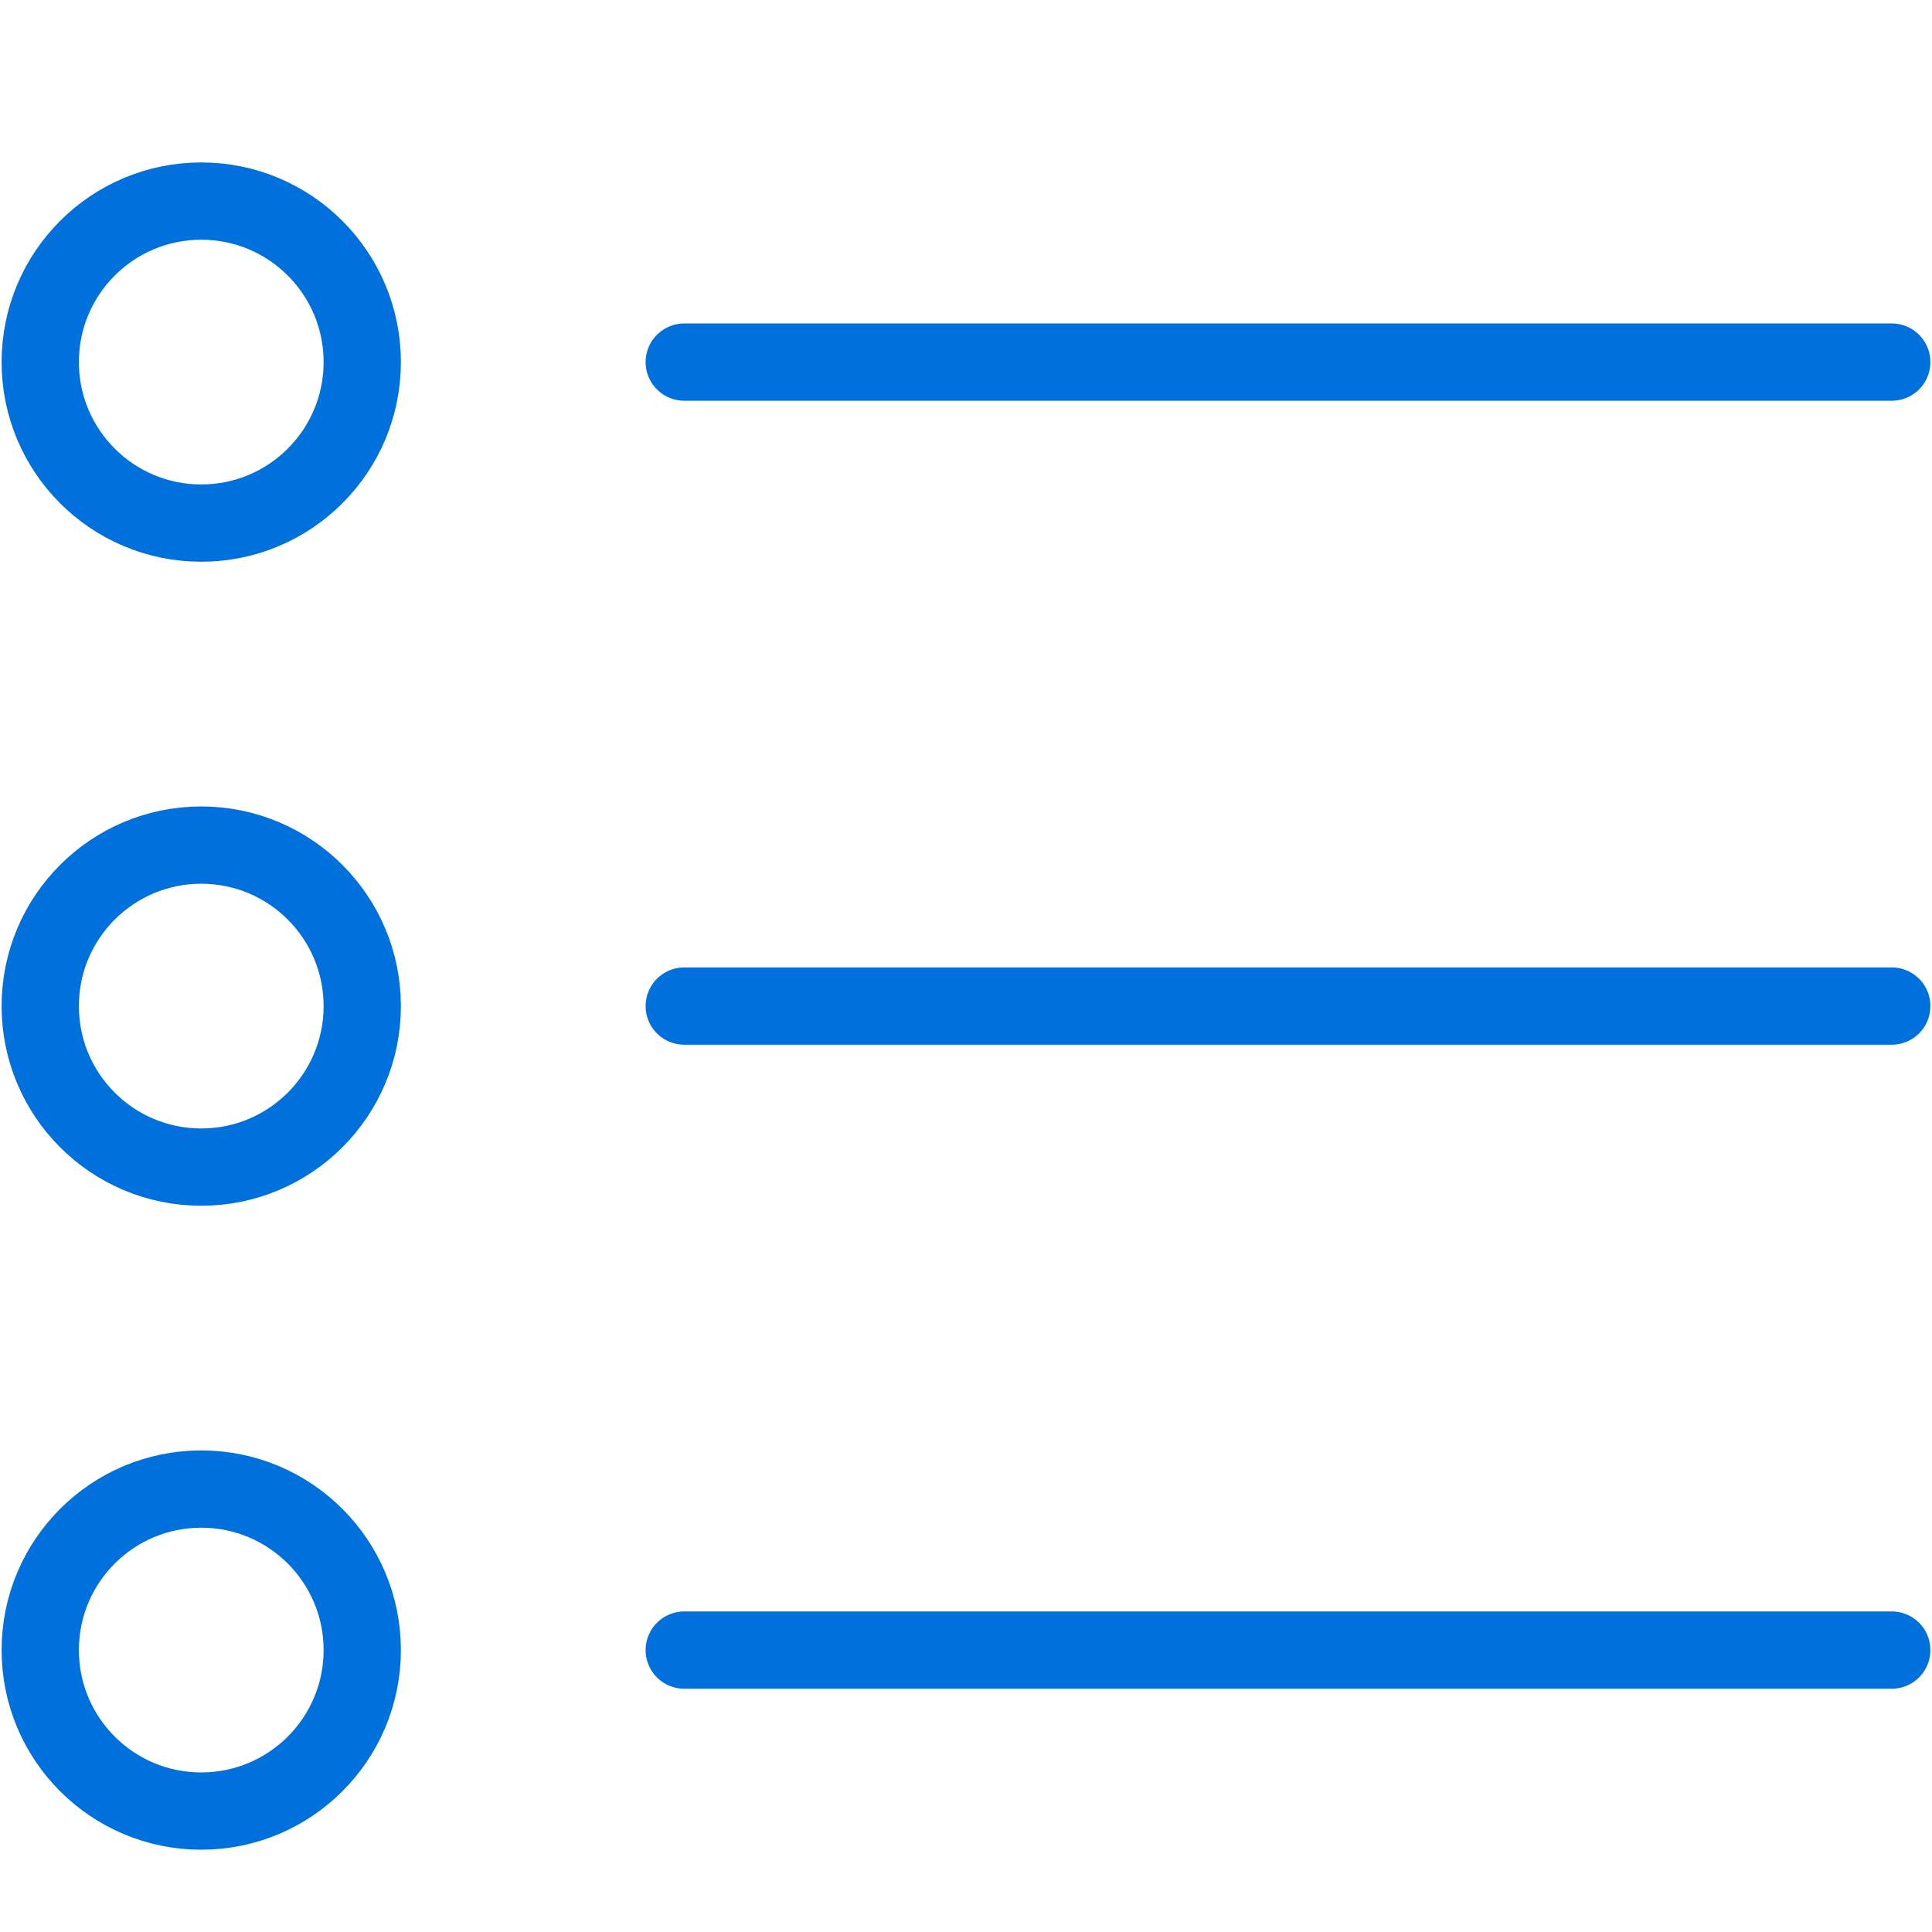
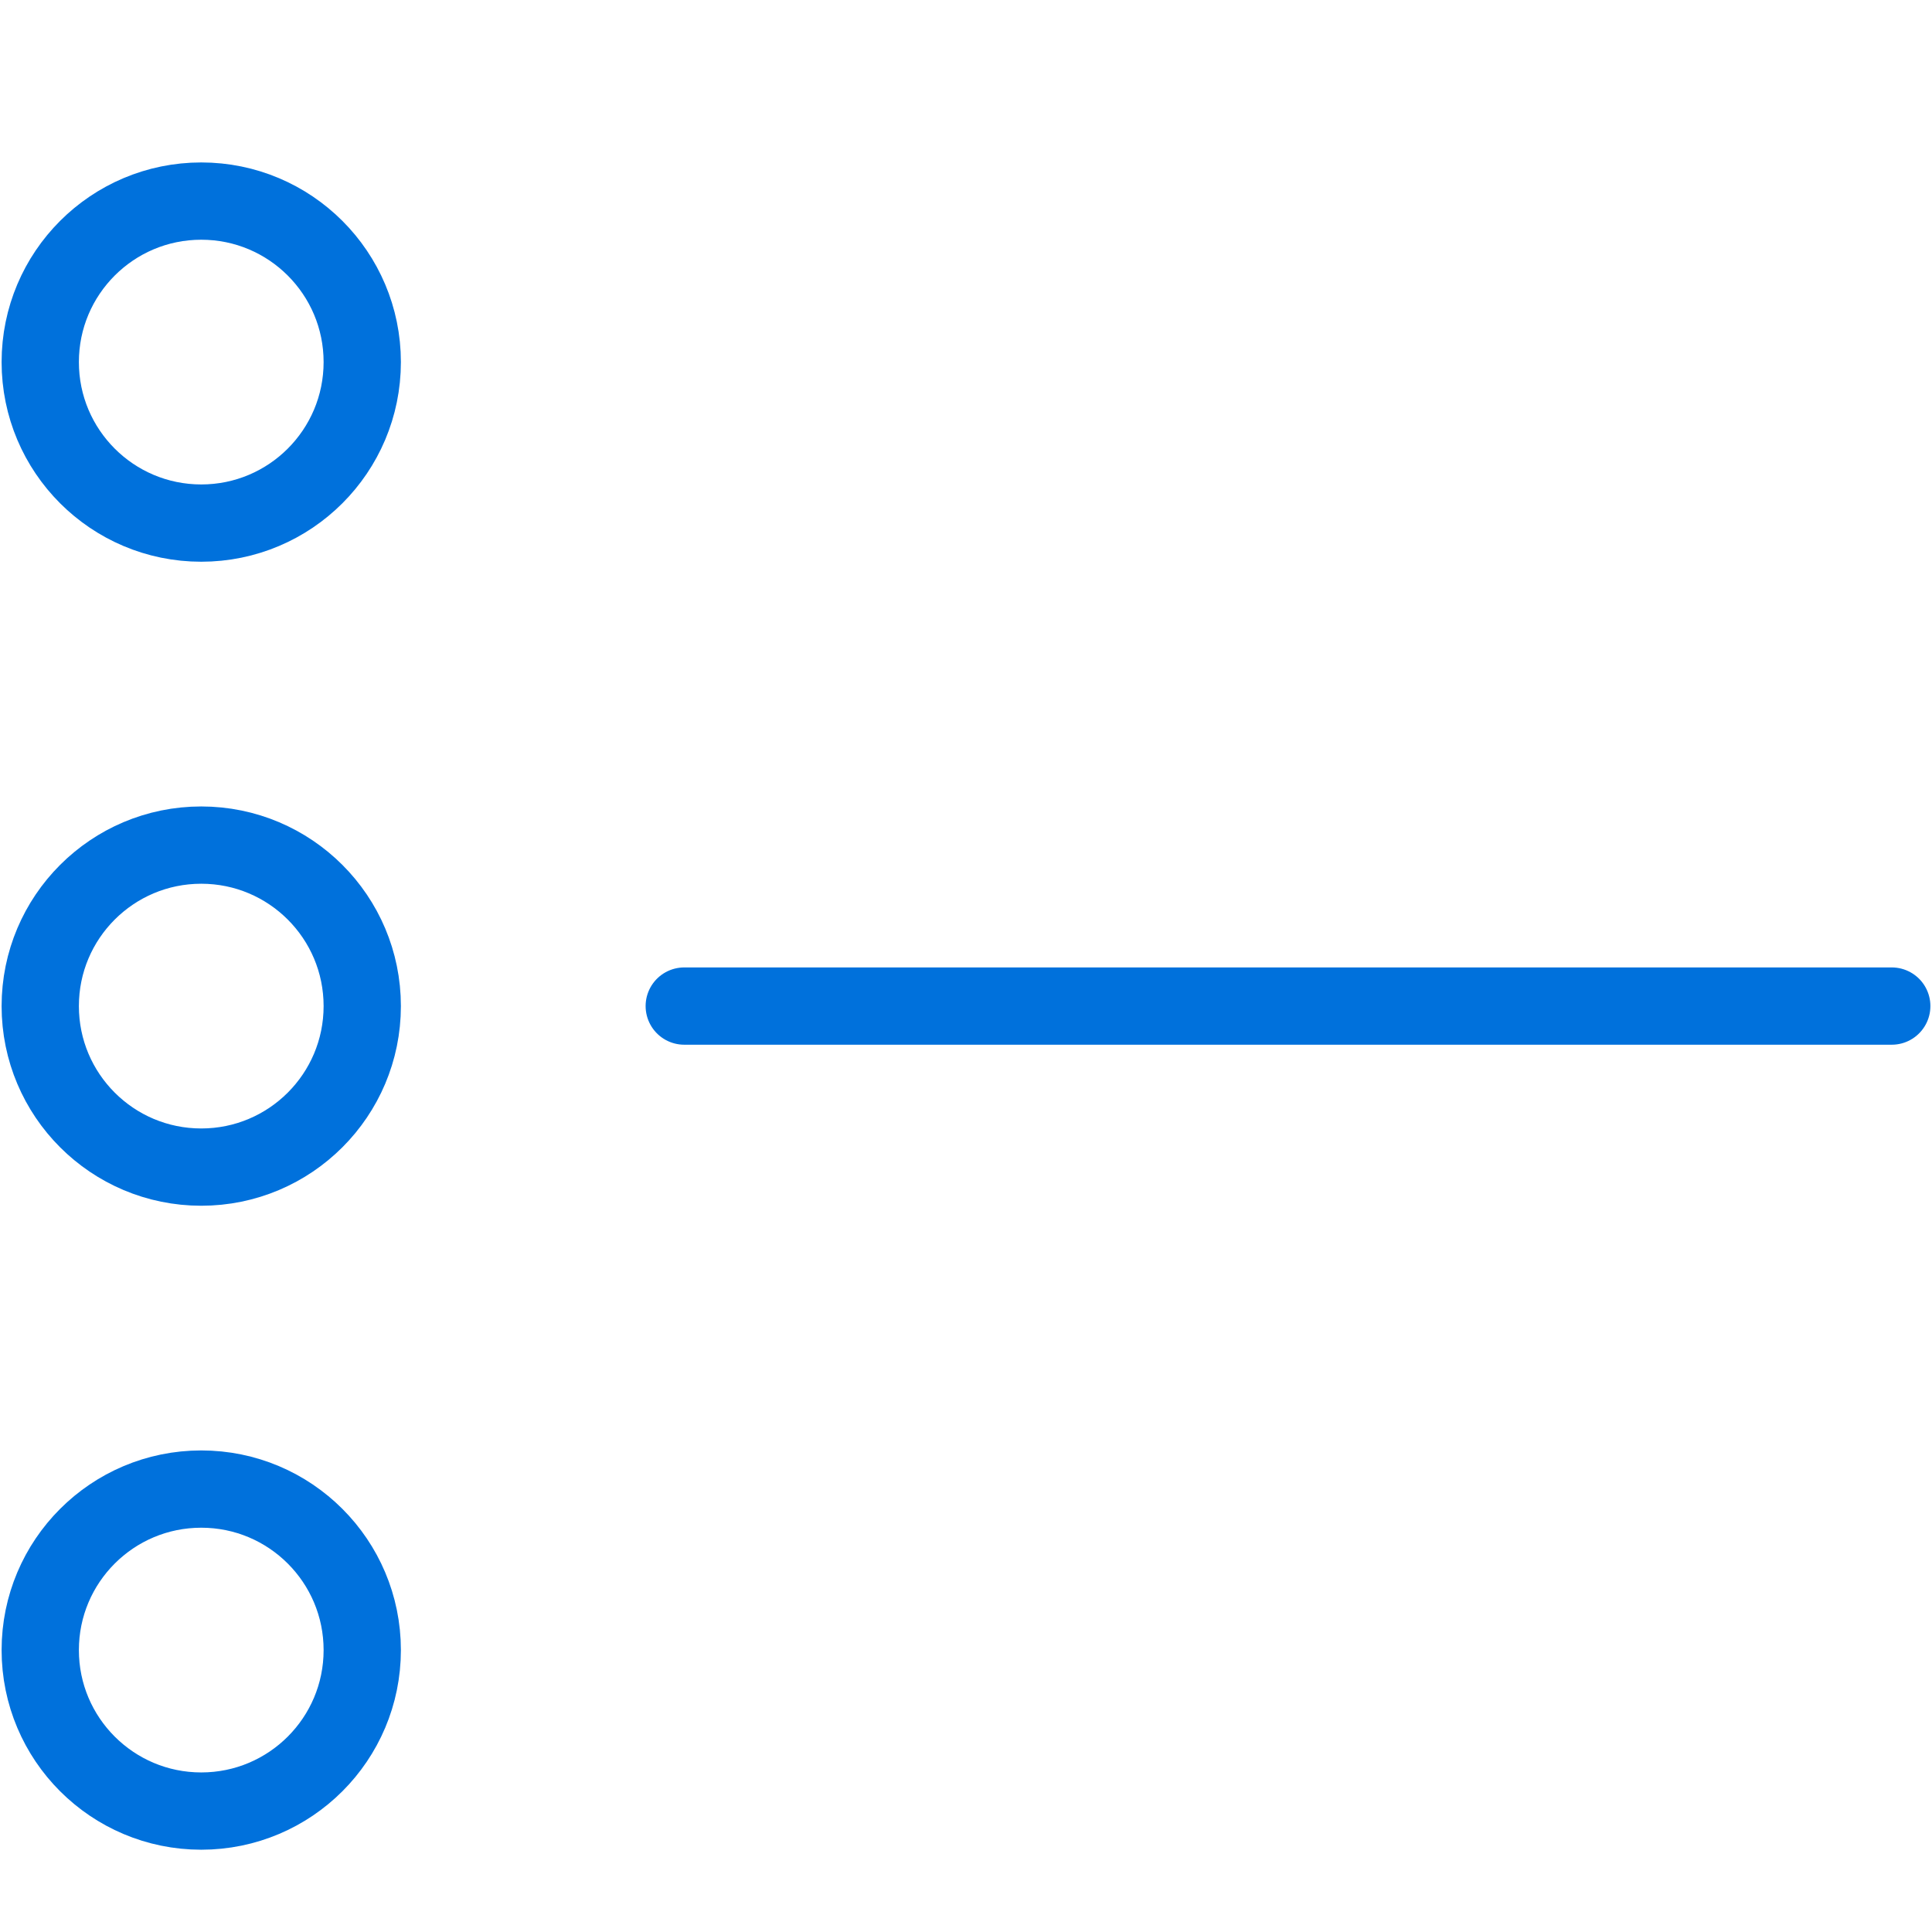
<svg xmlns="http://www.w3.org/2000/svg" width="100" height="100" viewBox="0 0 100 100" fill="none">
  <path fill-rule="evenodd" clip-rule="evenodd" d="M10.417 27.075C15.019 27.075 18.75 23.344 18.75 18.741C18.75 14.139 15.019 10.408 10.417 10.408C5.814 10.408 2.083 14.139 2.083 18.741C2.083 23.344 5.814 27.075 10.417 27.075Z" stroke="#0071DC" stroke-width="4" stroke-linecap="round" stroke-linejoin="round" />
-   <path d="M35.417 18.742H97.917" stroke="#0071DC" stroke-width="4" stroke-linecap="round" stroke-linejoin="round" />
  <path fill-rule="evenodd" clip-rule="evenodd" d="M10.417 60.409C15.019 60.409 18.75 56.678 18.75 52.075C18.75 47.473 15.019 43.742 10.417 43.742C5.814 43.742 2.083 47.473 2.083 52.075C2.083 56.678 5.814 60.409 10.417 60.409Z" stroke="#0071DC" stroke-width="4" stroke-linecap="round" stroke-linejoin="round" />
  <path d="M35.417 52.074H97.917" stroke="#0071DC" stroke-width="4" stroke-linecap="round" stroke-linejoin="round" />
  <path fill-rule="evenodd" clip-rule="evenodd" d="M10.417 93.741C15.019 93.741 18.75 90.01 18.75 85.408C18.75 80.805 15.019 77.074 10.417 77.074C5.814 77.074 2.083 80.805 2.083 85.408C2.083 90.01 5.814 93.741 10.417 93.741Z" stroke="#0071DC" stroke-width="4" stroke-linecap="round" stroke-linejoin="round" />
-   <path d="M35.417 85.408H97.917" stroke="#0071DC" stroke-width="4" stroke-linecap="round" stroke-linejoin="round" />
</svg>